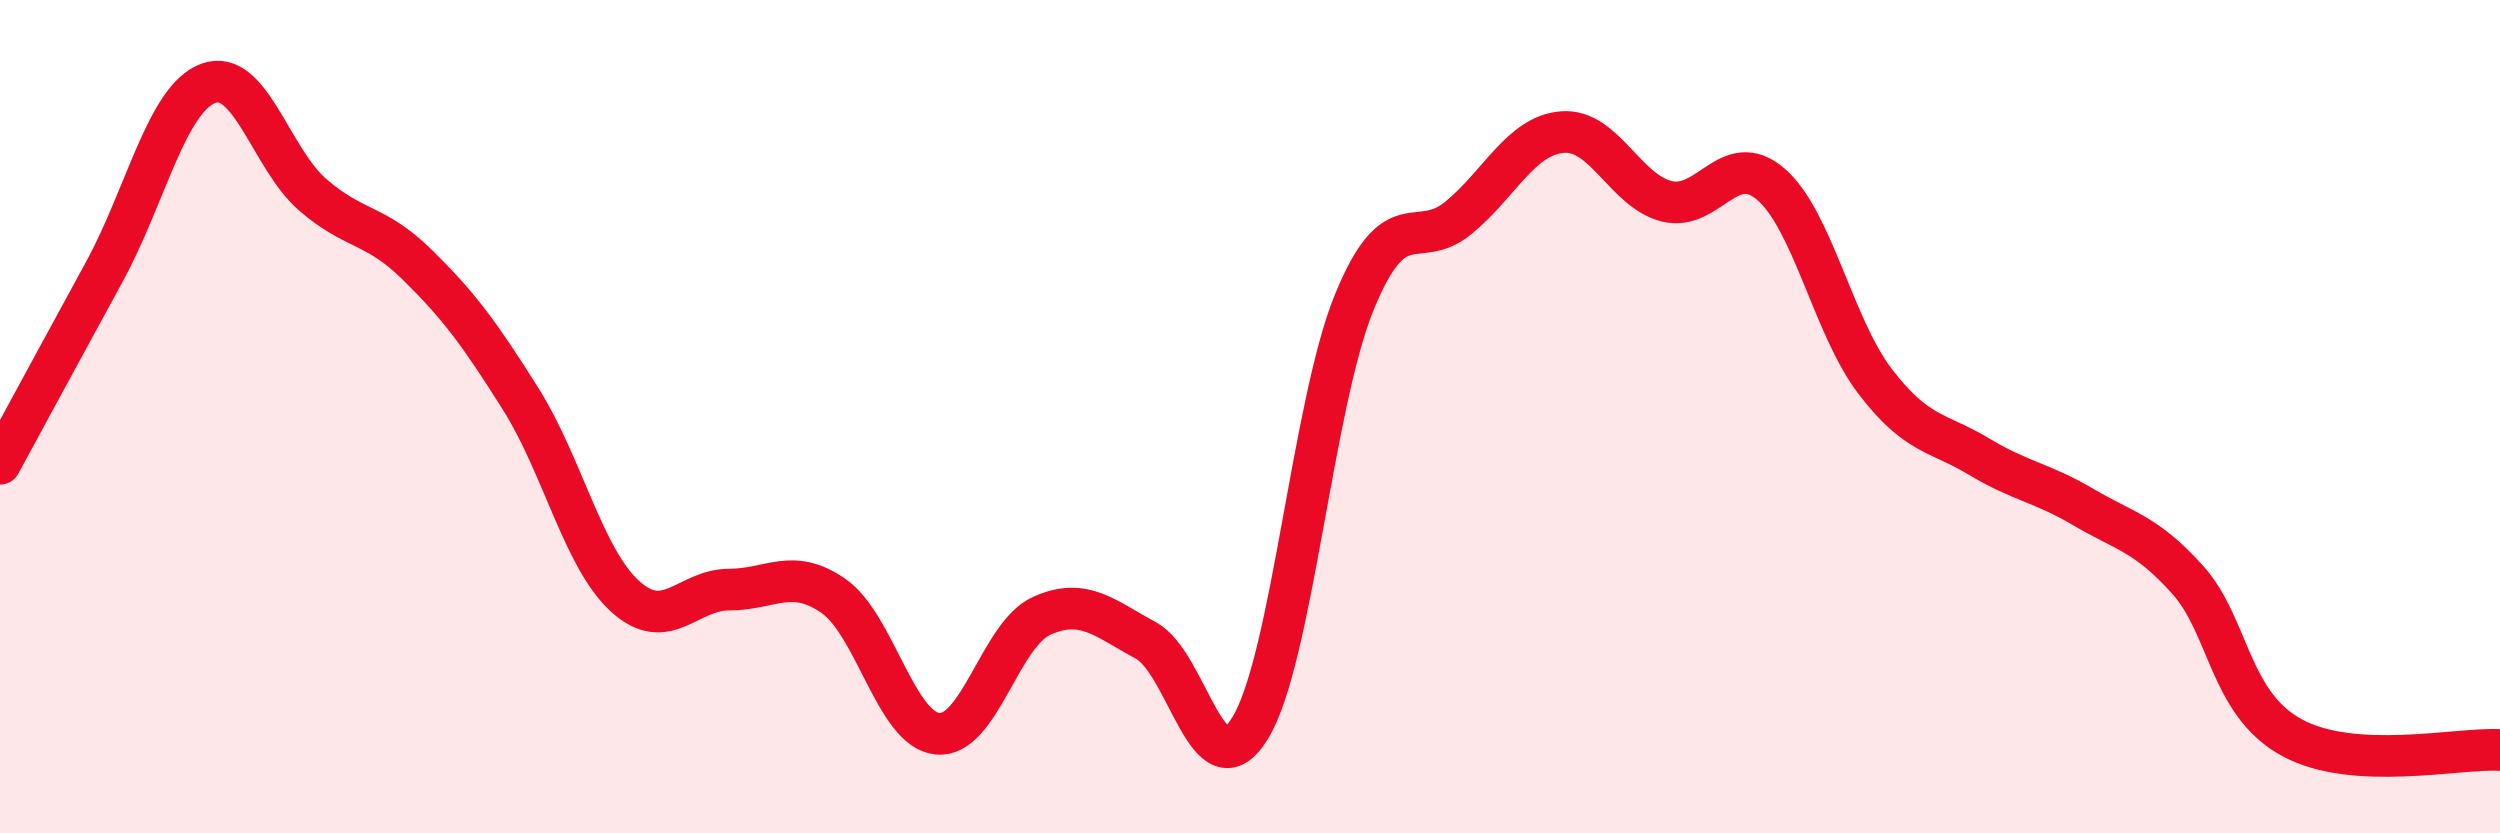
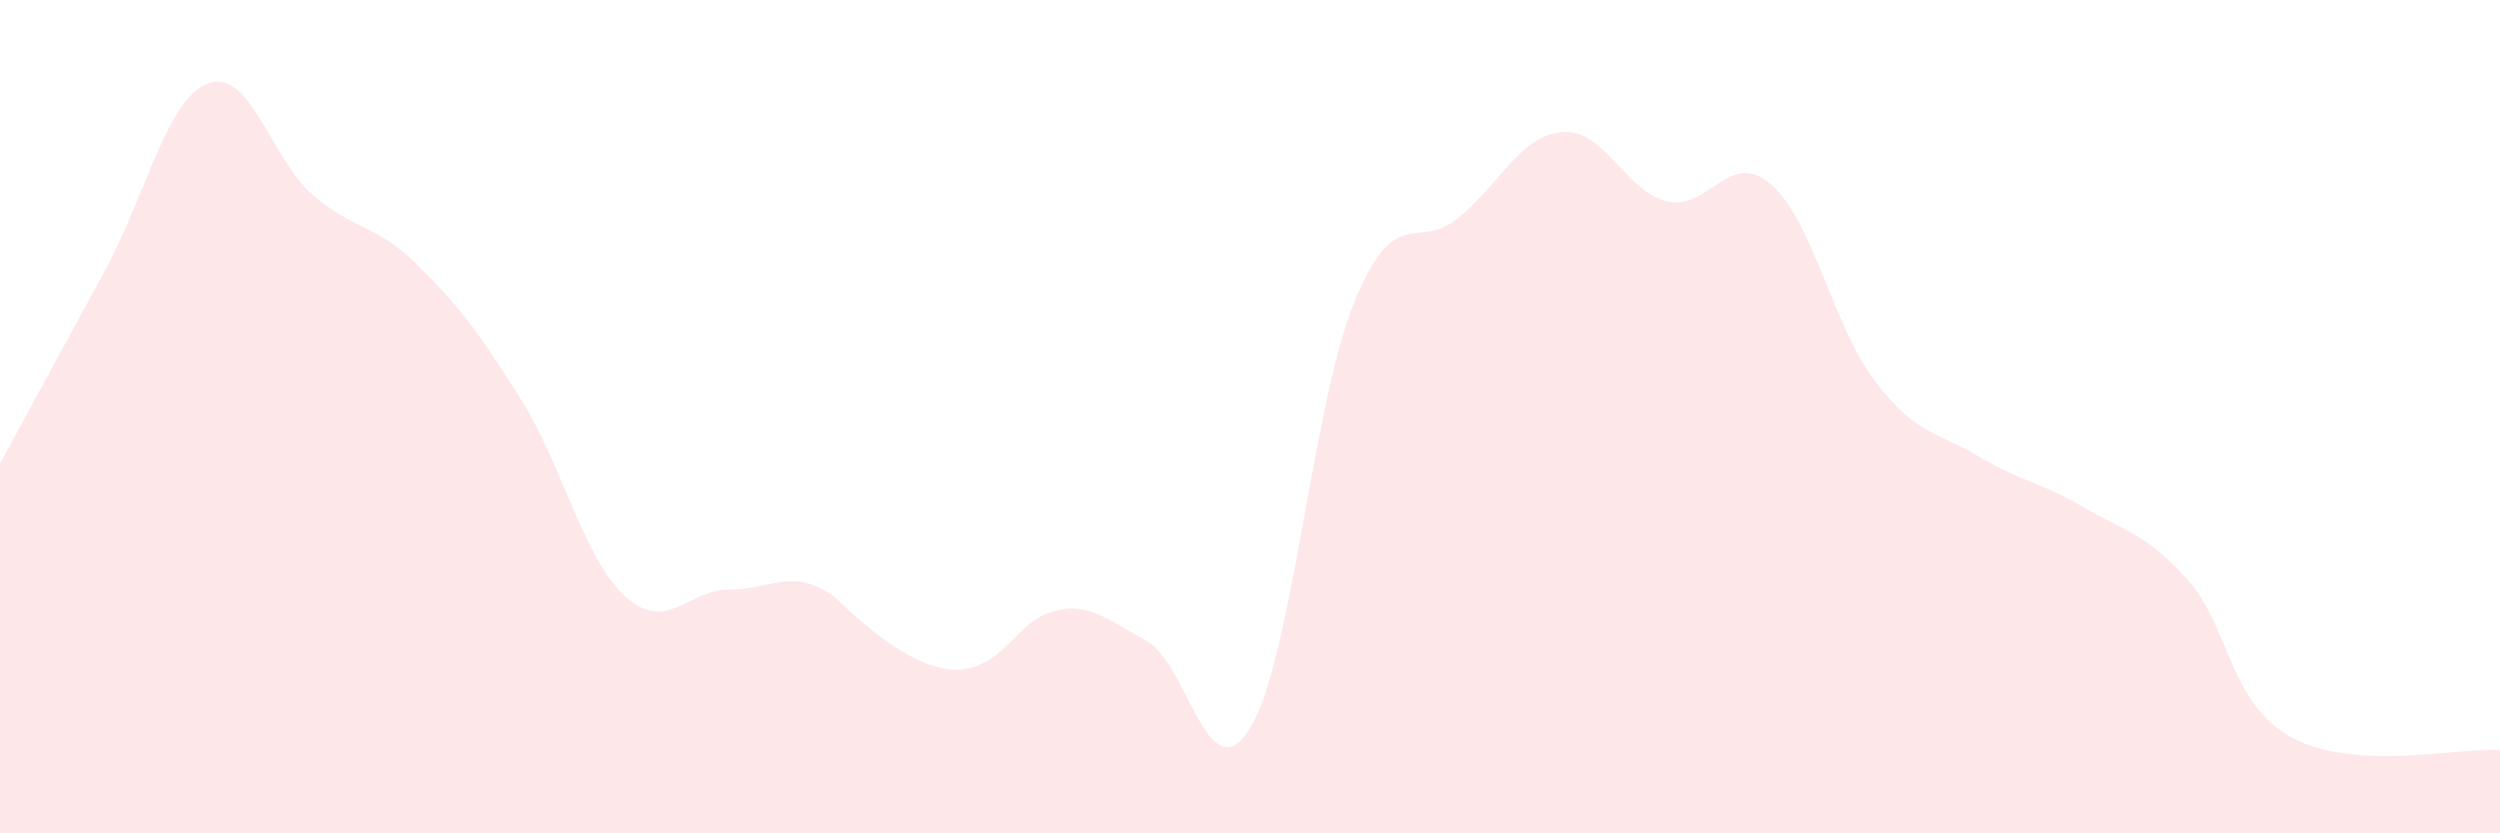
<svg xmlns="http://www.w3.org/2000/svg" width="60" height="20" viewBox="0 0 60 20">
-   <path d="M 0,11.13 C 0.5,10.21 1.5,8.36 2.5,6.53 C 3.5,4.7 4,2.37 5,2 C 6,1.63 6.5,3.8 7.5,4.67 C 8.5,5.54 9,5.36 10,6.34 C 11,7.32 11.5,7.99 12.5,9.58 C 13.5,11.17 14,13.4 15,14.31 C 16,15.22 16.5,14.15 17.5,14.15 C 18.5,14.15 19,13.61 20,14.3 C 21,14.99 21.5,17.51 22.5,17.61 C 23.5,17.71 24,15.23 25,14.78 C 26,14.33 26.5,14.83 27.5,15.37 C 28.5,15.91 29,19.1 30,17.48 C 31,15.86 31.5,9.71 32.5,7.26 C 33.5,4.81 34,6.05 35,5.23 C 36,4.41 36.5,3.25 37.5,3.17 C 38.5,3.09 39,4.58 40,4.83 C 41,5.08 41.5,3.56 42.5,4.42 C 43.5,5.28 44,7.84 45,9.15 C 46,10.46 46.5,10.36 47.5,10.96 C 48.5,11.56 49,11.58 50,12.17 C 51,12.76 51.5,12.8 52.5,13.91 C 53.5,15.02 53.5,16.88 55,17.7 C 56.5,18.52 59,17.94 60,18L60 20L0 20Z" fill="#EB0A25" opacity="0.1" stroke-linecap="round" stroke-linejoin="round" />
-   <path d="M 0,11.13 C 0.5,10.21 1.5,8.36 2.5,6.53 C 3.5,4.7 4,2.37 5,2 C 6,1.63 6.5,3.8 7.5,4.67 C 8.5,5.54 9,5.36 10,6.34 C 11,7.32 11.5,7.99 12.5,9.58 C 13.5,11.17 14,13.4 15,14.31 C 16,15.22 16.5,14.15 17.5,14.15 C 18.5,14.15 19,13.61 20,14.3 C 21,14.99 21.5,17.51 22.5,17.61 C 23.5,17.71 24,15.23 25,14.78 C 26,14.33 26.5,14.83 27.5,15.37 C 28.5,15.91 29,19.1 30,17.48 C 31,15.86 31.5,9.71 32.5,7.26 C 33.5,4.81 34,6.05 35,5.23 C 36,4.41 36.5,3.25 37.5,3.17 C 38.5,3.09 39,4.58 40,4.83 C 41,5.08 41.5,3.56 42.5,4.42 C 43.5,5.28 44,7.84 45,9.15 C 46,10.46 46.5,10.36 47.5,10.96 C 48.5,11.56 49,11.58 50,12.17 C 51,12.76 51.5,12.8 52.5,13.91 C 53.5,15.02 53.5,16.88 55,17.7 C 56.5,18.52 59,17.94 60,18" stroke="#EB0A25" stroke-width="1" fill="none" stroke-linecap="round" stroke-linejoin="round" />
+   <path d="M 0,11.13 C 0.5,10.21 1.5,8.36 2.5,6.53 C 3.5,4.7 4,2.37 5,2 C 6,1.63 6.5,3.8 7.5,4.67 C 8.5,5.54 9,5.36 10,6.34 C 11,7.32 11.5,7.99 12.5,9.58 C 13.5,11.17 14,13.4 15,14.31 C 16,15.22 16.5,14.15 17.5,14.15 C 18.5,14.15 19,13.61 20,14.3 C 23.5,17.71 24,15.23 25,14.78 C 26,14.33 26.5,14.83 27.5,15.37 C 28.5,15.91 29,19.1 30,17.48 C 31,15.86 31.5,9.71 32.5,7.26 C 33.5,4.81 34,6.05 35,5.23 C 36,4.41 36.5,3.25 37.5,3.17 C 38.5,3.09 39,4.58 40,4.83 C 41,5.08 41.5,3.56 42.5,4.42 C 43.5,5.28 44,7.84 45,9.15 C 46,10.46 46.5,10.36 47.5,10.96 C 48.5,11.56 49,11.58 50,12.17 C 51,12.76 51.5,12.8 52.5,13.91 C 53.5,15.02 53.5,16.88 55,17.7 C 56.5,18.52 59,17.94 60,18L60 20L0 20Z" fill="#EB0A25" opacity="0.1" stroke-linecap="round" stroke-linejoin="round" />
</svg>